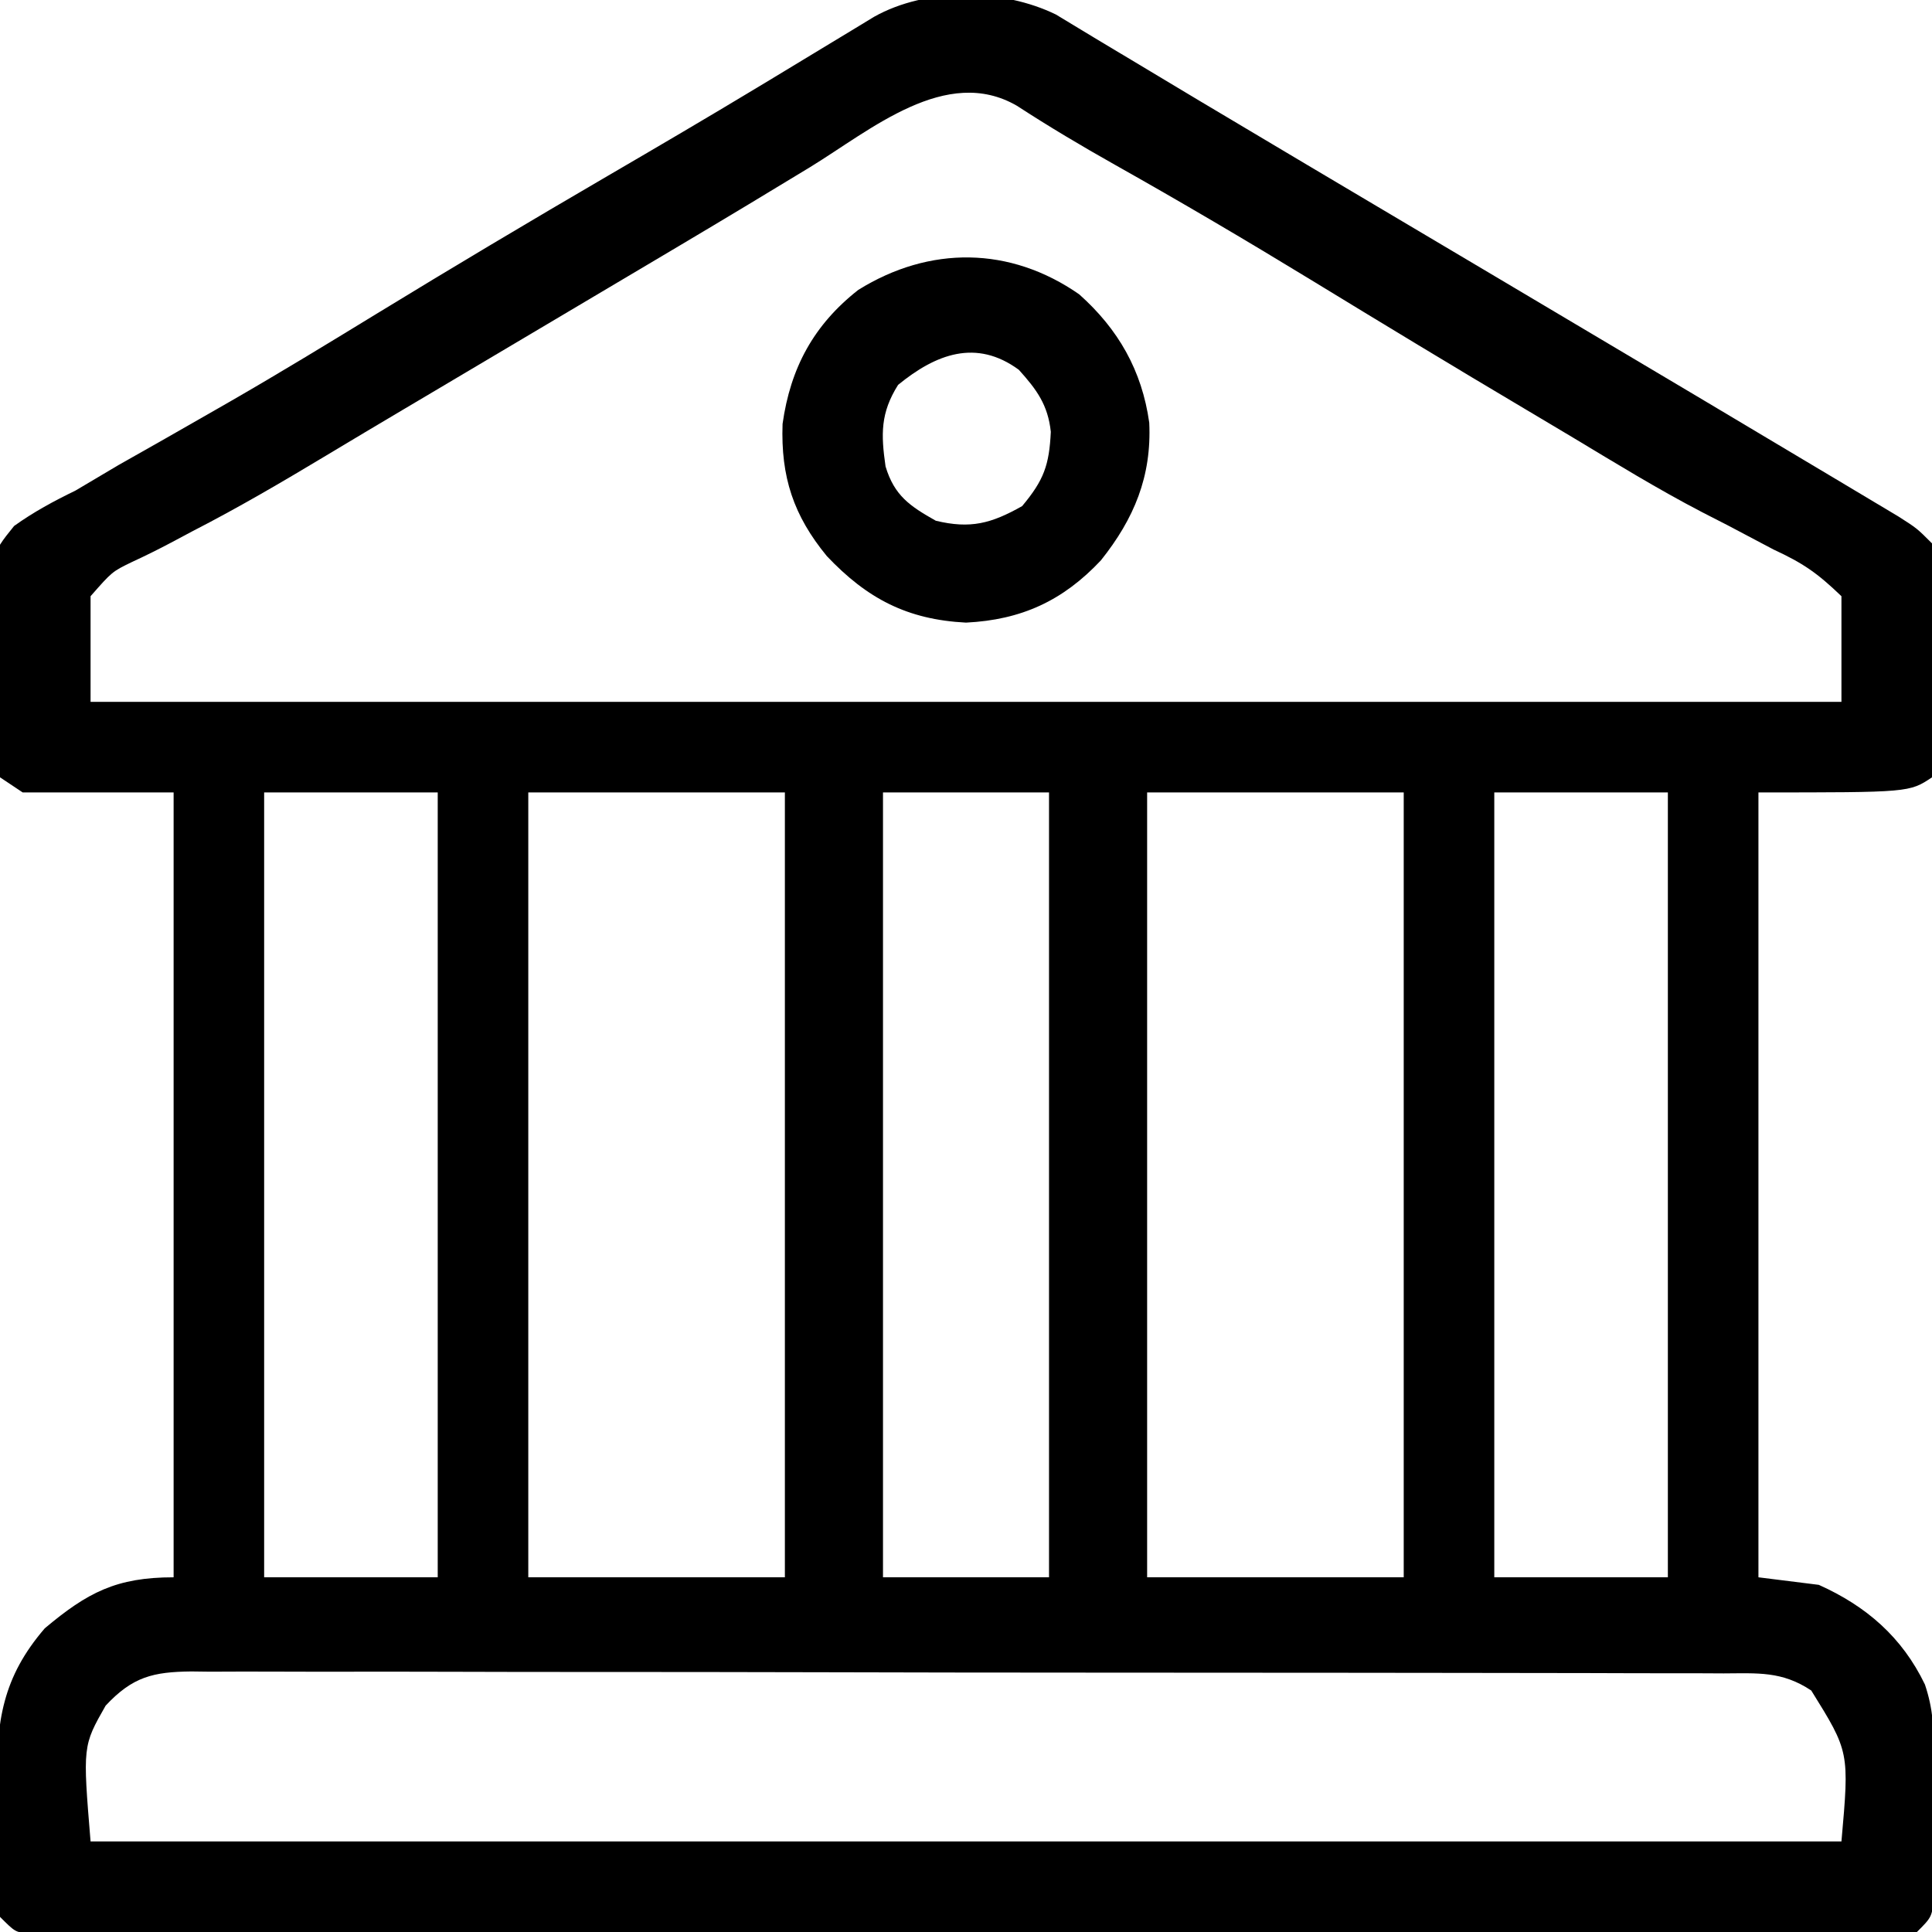
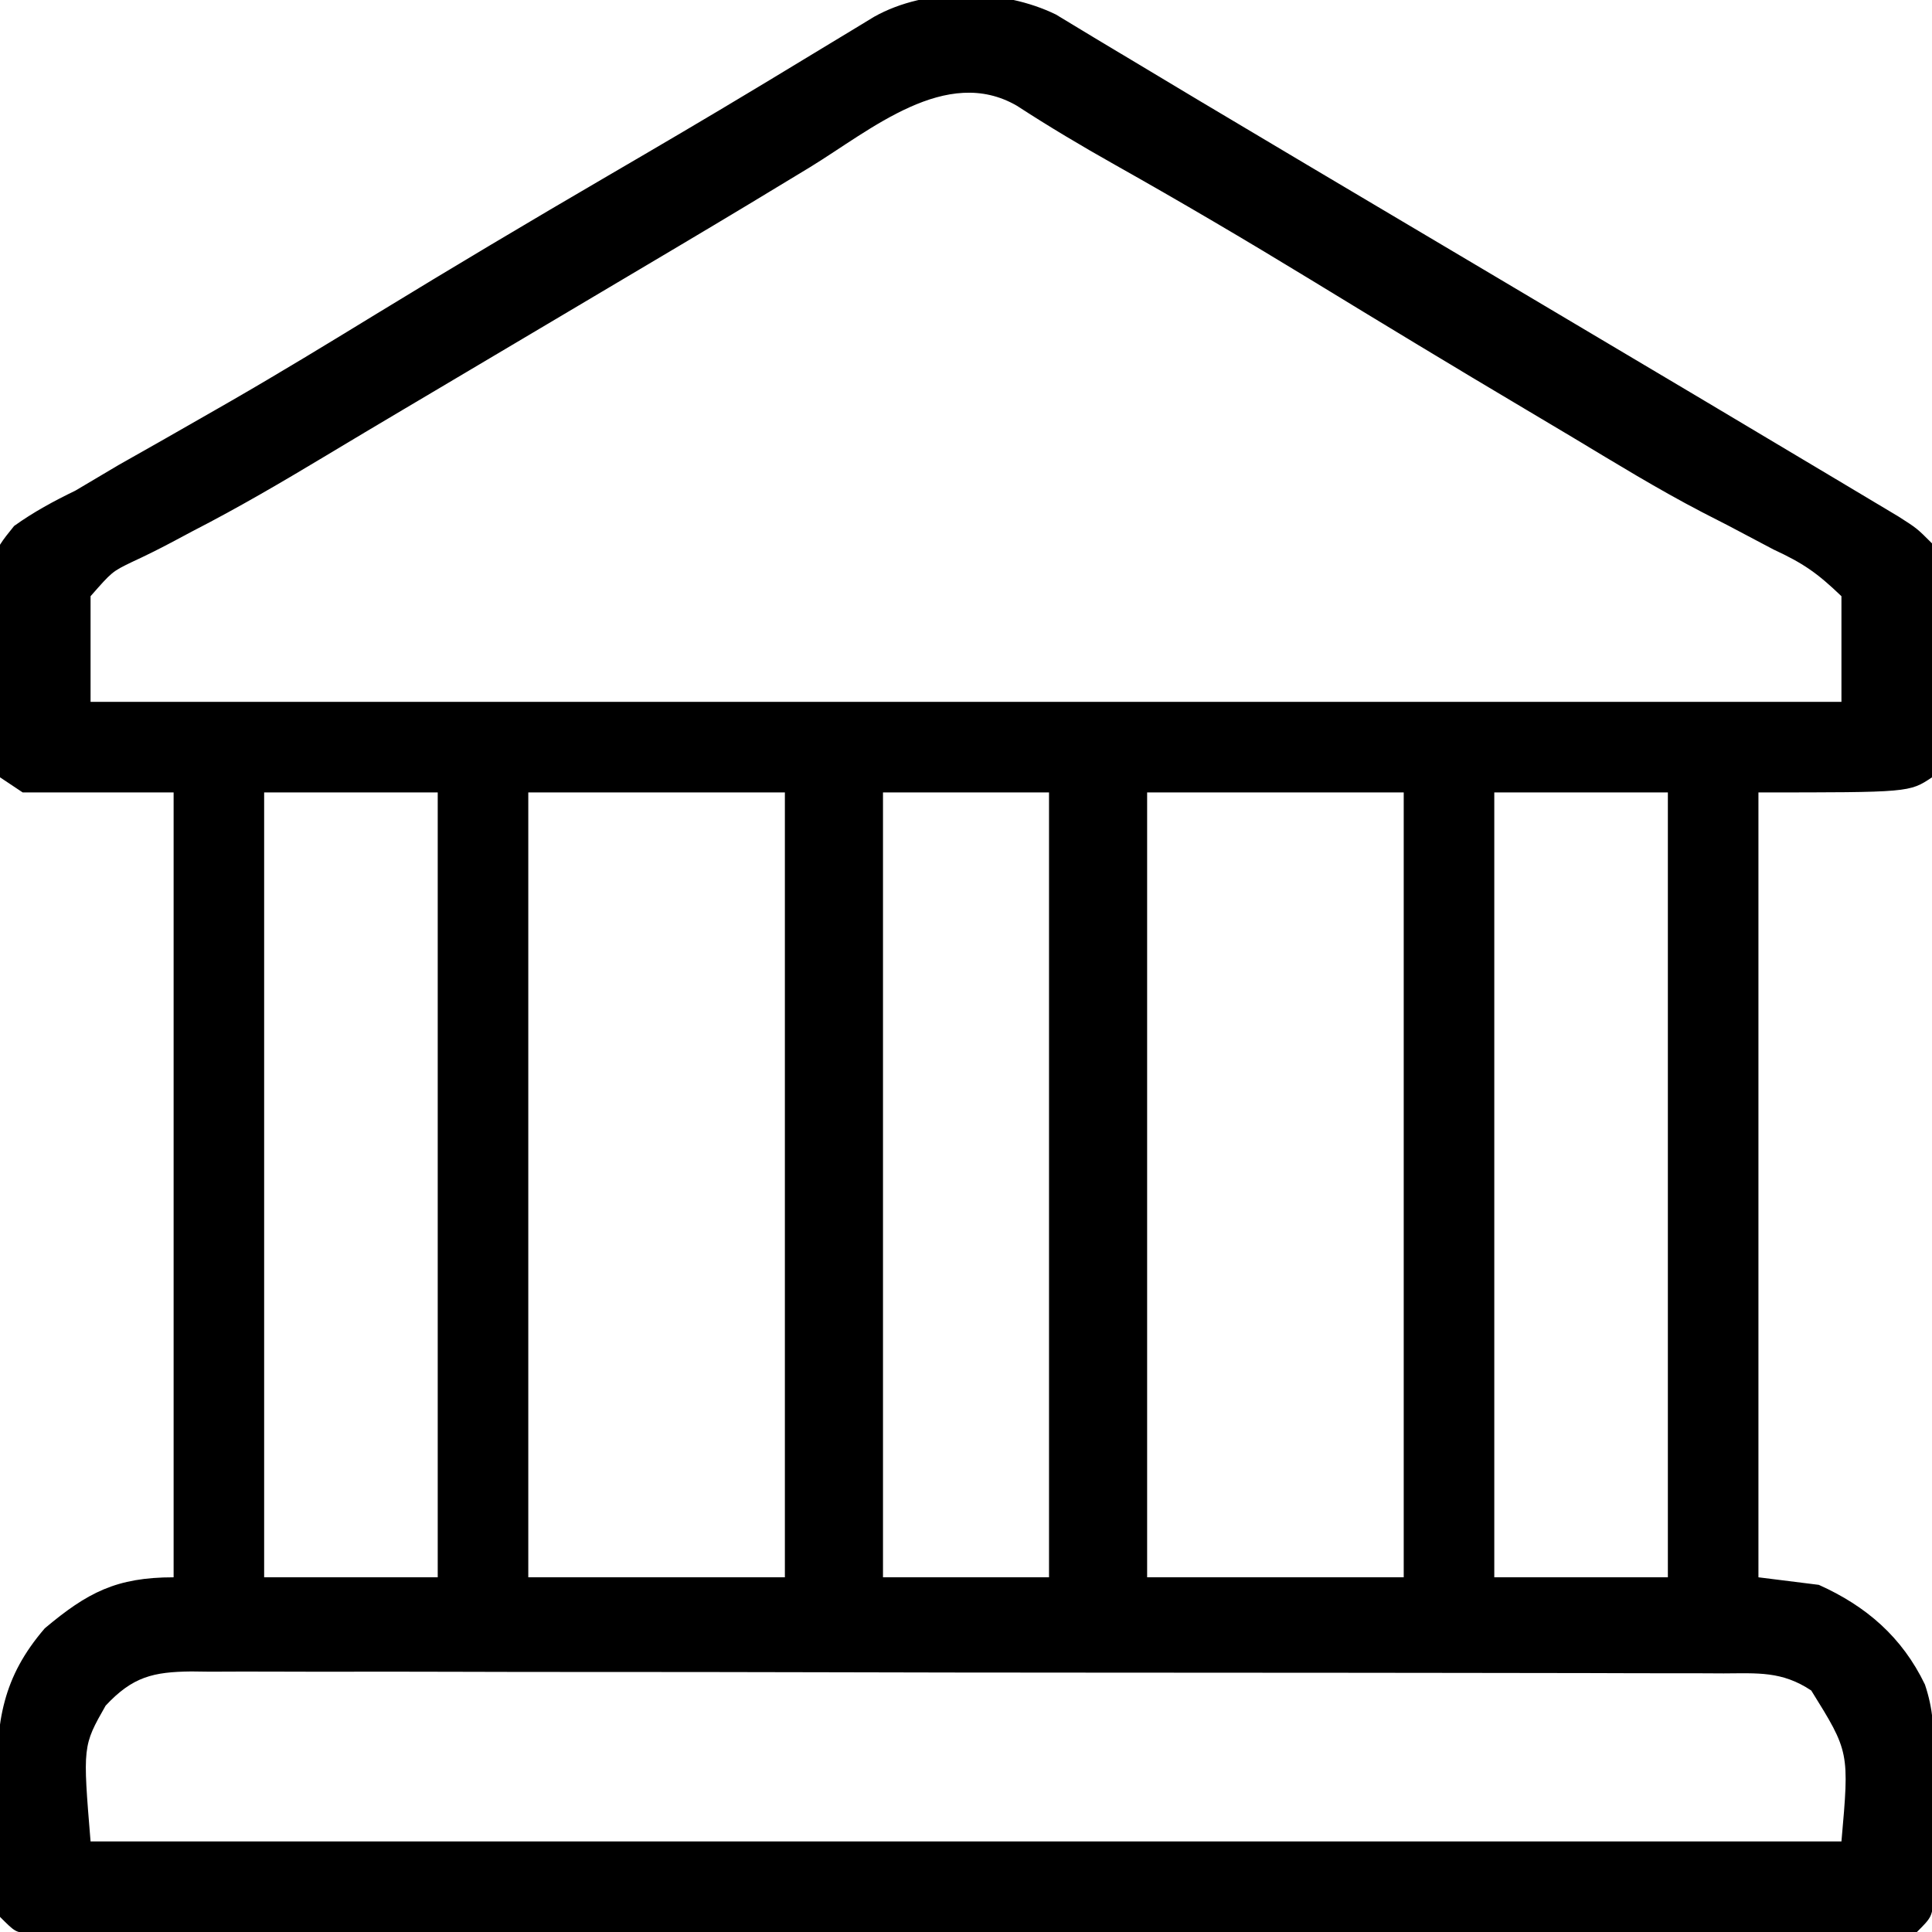
<svg xmlns="http://www.w3.org/2000/svg" height="256" width="256">
  <path d="m0 0c1.692 1.013 3.379 2.035 5.062 3.062 9.308 5.6 18.633 11.17 27.976 16.711 2.043 1.212 4.085 2.424 6.127 3.636 6.341 3.764 12.682 7.526 19.025 11.286 8.628 5.115 17.252 10.237 25.872 15.367.701.417 1.403.835 2.126 1.265 4.248 2.528 8.493 5.059 12.736 7.595 1.332.796 2.665 1.591 3.999 2.385 1.837 1.094 3.672 2.192 5.507 3.291 1.564.934 1.564.934 3.16 1.887 2.473 1.578 2.473 1.578 4.473 3.578.399 4.418.329 8.851.316 13.286-.003 2.206.02 4.411.046 6.617.002 1.397.003 2.794.002 4.191.004 1.913.004 1.913.009 3.865-.123 1.004-.246 2.007-.372 3.041-3 2-3 2-23 2v104l8 1c6.28 2.815 11.039 6.923 14.062 13.208 1.092 3.252 1.197 5.906 1.203 9.334.003 1.238.005 2.476.008 3.752-.008 1.285-.015 2.569-.023 3.893.008 1.296.015 2.592.023 3.928-.004 1.851-.004 1.851-.008 3.74-.002 1.131-.005 2.261-.007 3.427-.259 2.718-.259 2.718-2.259 4.718-1.862.251-1.862.251-4.176.252-.881.005-1.761.01-2.668.016-.973-.004-1.947-.009-2.949-.014-1.544.005-1.544.005-3.119.009-3.472.008-6.943.002-10.415-.005-2.48.003-4.96.006-7.439.011-6.05.008-12.099.007-18.149.001-4.915-.005-9.83-.005-14.745-.003-.699 0-1.397.001-2.117.001-1.419.001-2.838.001-4.257.002-13.317.006-26.634-.001-39.95-.012-11.436-.009-22.871-.007-34.307.002-13.268.011-26.536.015-39.804.009-1.414-.001-2.828-.001-4.241-.002-.696-0-1.391-.001-2.108-.001-4.911-.002-9.823.001-14.734.006-6.606.006-13.211.002-19.817-.01-2.431-.003-4.862-.002-7.293.003-3.305.005-6.611-.001-9.916-.011-.973.004-1.947.009-2.949.014-.881-.005-1.761-.01-2.668-.016-.764-0-1.527-.001-2.314-.001-1.862-.251-1.862-.251-3.862-2.251-.492-4.522-.37-9.079-.375-13.625-.024-1.259-.049-2.519-.074-3.816-.027-8.53.77-14.283 6.379-20.801 5.663-4.753 9.483-6.758 17.07-6.758 0-34.32 0-68.64 0-104-6.6 0-13.2 0-20 0-.99-.66-1.98-1.32-3-2-.726-4.308-.728-8.649-.776-13.011-.036-2.155-.142-4.299-.25-6.452-.273-9.931-.273-9.931 2.892-13.845 2.617-1.876 5.24-3.283 8.134-4.692 1.898-1.114 3.791-2.237 5.68-3.367 2.063-1.173 4.128-2.342 6.195-3.508 2.315-1.32 4.63-2.642 6.941-3.969.592-.34 1.184-.679 1.794-1.029 6.467-3.725 12.836-7.608 19.203-11.502 10.165-6.214 20.394-12.305 30.685-18.306 6.616-3.858 13.22-7.733 19.779-11.687.873-.526.873-.526 1.765-1.063 2.763-1.666 5.524-3.337 8.281-5.014.968-.586 1.937-1.171 2.935-1.775.847-.515 1.694-1.03 2.567-1.561 6.943-3.896 17.021-3.758 24.113-.283zm-32.562 20.188c-1.757 1.065-3.515 2.128-5.273 3.191-.965.584-1.93 1.168-2.925 1.77-6.124 3.689-12.277 7.329-18.427 10.976-1.37.813-2.739 1.625-4.109 2.438-4.921 2.92-9.844 5.84-14.766 8.759-1.412.838-2.825 1.676-4.237 2.514-1.4.831-2.801 1.661-4.202 2.49-3.408 2.02-6.812 4.047-10.207 6.09-5.824 3.498-11.635 6.909-17.683 10.013-1.426.76-1.426.76-2.88 1.535-1.705.901-3.433 1.762-5.186 2.568-2.618 1.271-2.618 1.271-5.481 4.53v14h232c0-4.62 0-9.24 0-14-3.24-3.113-5.083-4.37-9-6.188-2.031-1.068-4.059-2.14-6.086-3.215-1.11-.568-2.219-1.137-3.362-1.722-5.859-3.046-11.484-6.505-17.142-9.905-2.047-1.228-4.098-2.448-6.152-3.665-9.606-5.697-19.155-11.486-28.687-17.306-8.527-5.202-17.122-10.262-25.828-15.159-4.417-2.486-8.741-5.055-12.989-7.821-9.366-5.44-19.381 3.209-27.379 8.106zm-72.375 82.875v104h23c0-34.32 0-68.64 0-104-7.59 0-15.18 0-23 0zm35 0v104h34c0-34.32 0-68.64 0-104-11.22 0-22.44 0-34 0zm47 0v104h22c0-34.32 0-68.64 0-104-7.26 0-14.52 0-22 0zm35 0v104h34c0-34.32 0-68.64 0-104-11.22 0-22.44 0-34 0zm46 0v104h23c0-34.32 0-68.64 0-104-7.59 0-15.18 0-23 0zm-184 121c-3.043 5.342-3.043 5.342-2 18h232c1.054-11.871 1.054-11.871-4-20-3.88-2.587-7.103-2.284-11.603-2.267-.889-.005-1.778-.009-2.695-.014-2.992-.013-5.983-.011-8.975-.009-2.14-.006-4.28-.013-6.42-.02-5.822-.018-11.645-.022-17.467-.024-4.856-.002-9.712-.009-14.568-.016-11.454-.016-22.909-.021-34.363-.02-11.826.001-23.652-.02-35.478-.051-10.144-.026-20.289-.037-30.433-.036-6.063.001-12.125-.005-18.188-.026-5.701-.019-11.402-.02-17.103-.005-2.094.002-4.188-.003-6.283-.015-2.856-.015-5.711-.006-8.566.009-.832-.01-1.663-.021-2.52-.031-5.023.06-7.748.681-11.337 4.526z" transform="translate(139.938 1.938)" />
-   <path d="m0 0c5.191 4.627 8.312 10.101 9.281 17.004.334 7.114-2.007 12.734-6.406 18.246-5.032 5.358-10.532 7.886-17.875 8.25-7.789-.398-13.101-3.178-18.438-8.812-4.418-5.376-6.112-10.486-5.867-17.516 1.043-7.435 4.132-13.129 10.035-17.762 9.45-5.872 20.117-5.782 29.27.59zm-24 12c-2.345 3.729-2.272 6.545-1.66 10.805 1.164 3.872 3.227 5.26 6.66 7.195 4.593 1.105 7.333.376 11.438-1.938 2.891-3.455 3.588-5.432 3.801-9.844-.384-3.574-1.871-5.595-4.238-8.219-5.649-4.143-10.997-2.093-16 2z" transform="translate(143 39)" />
</svg>